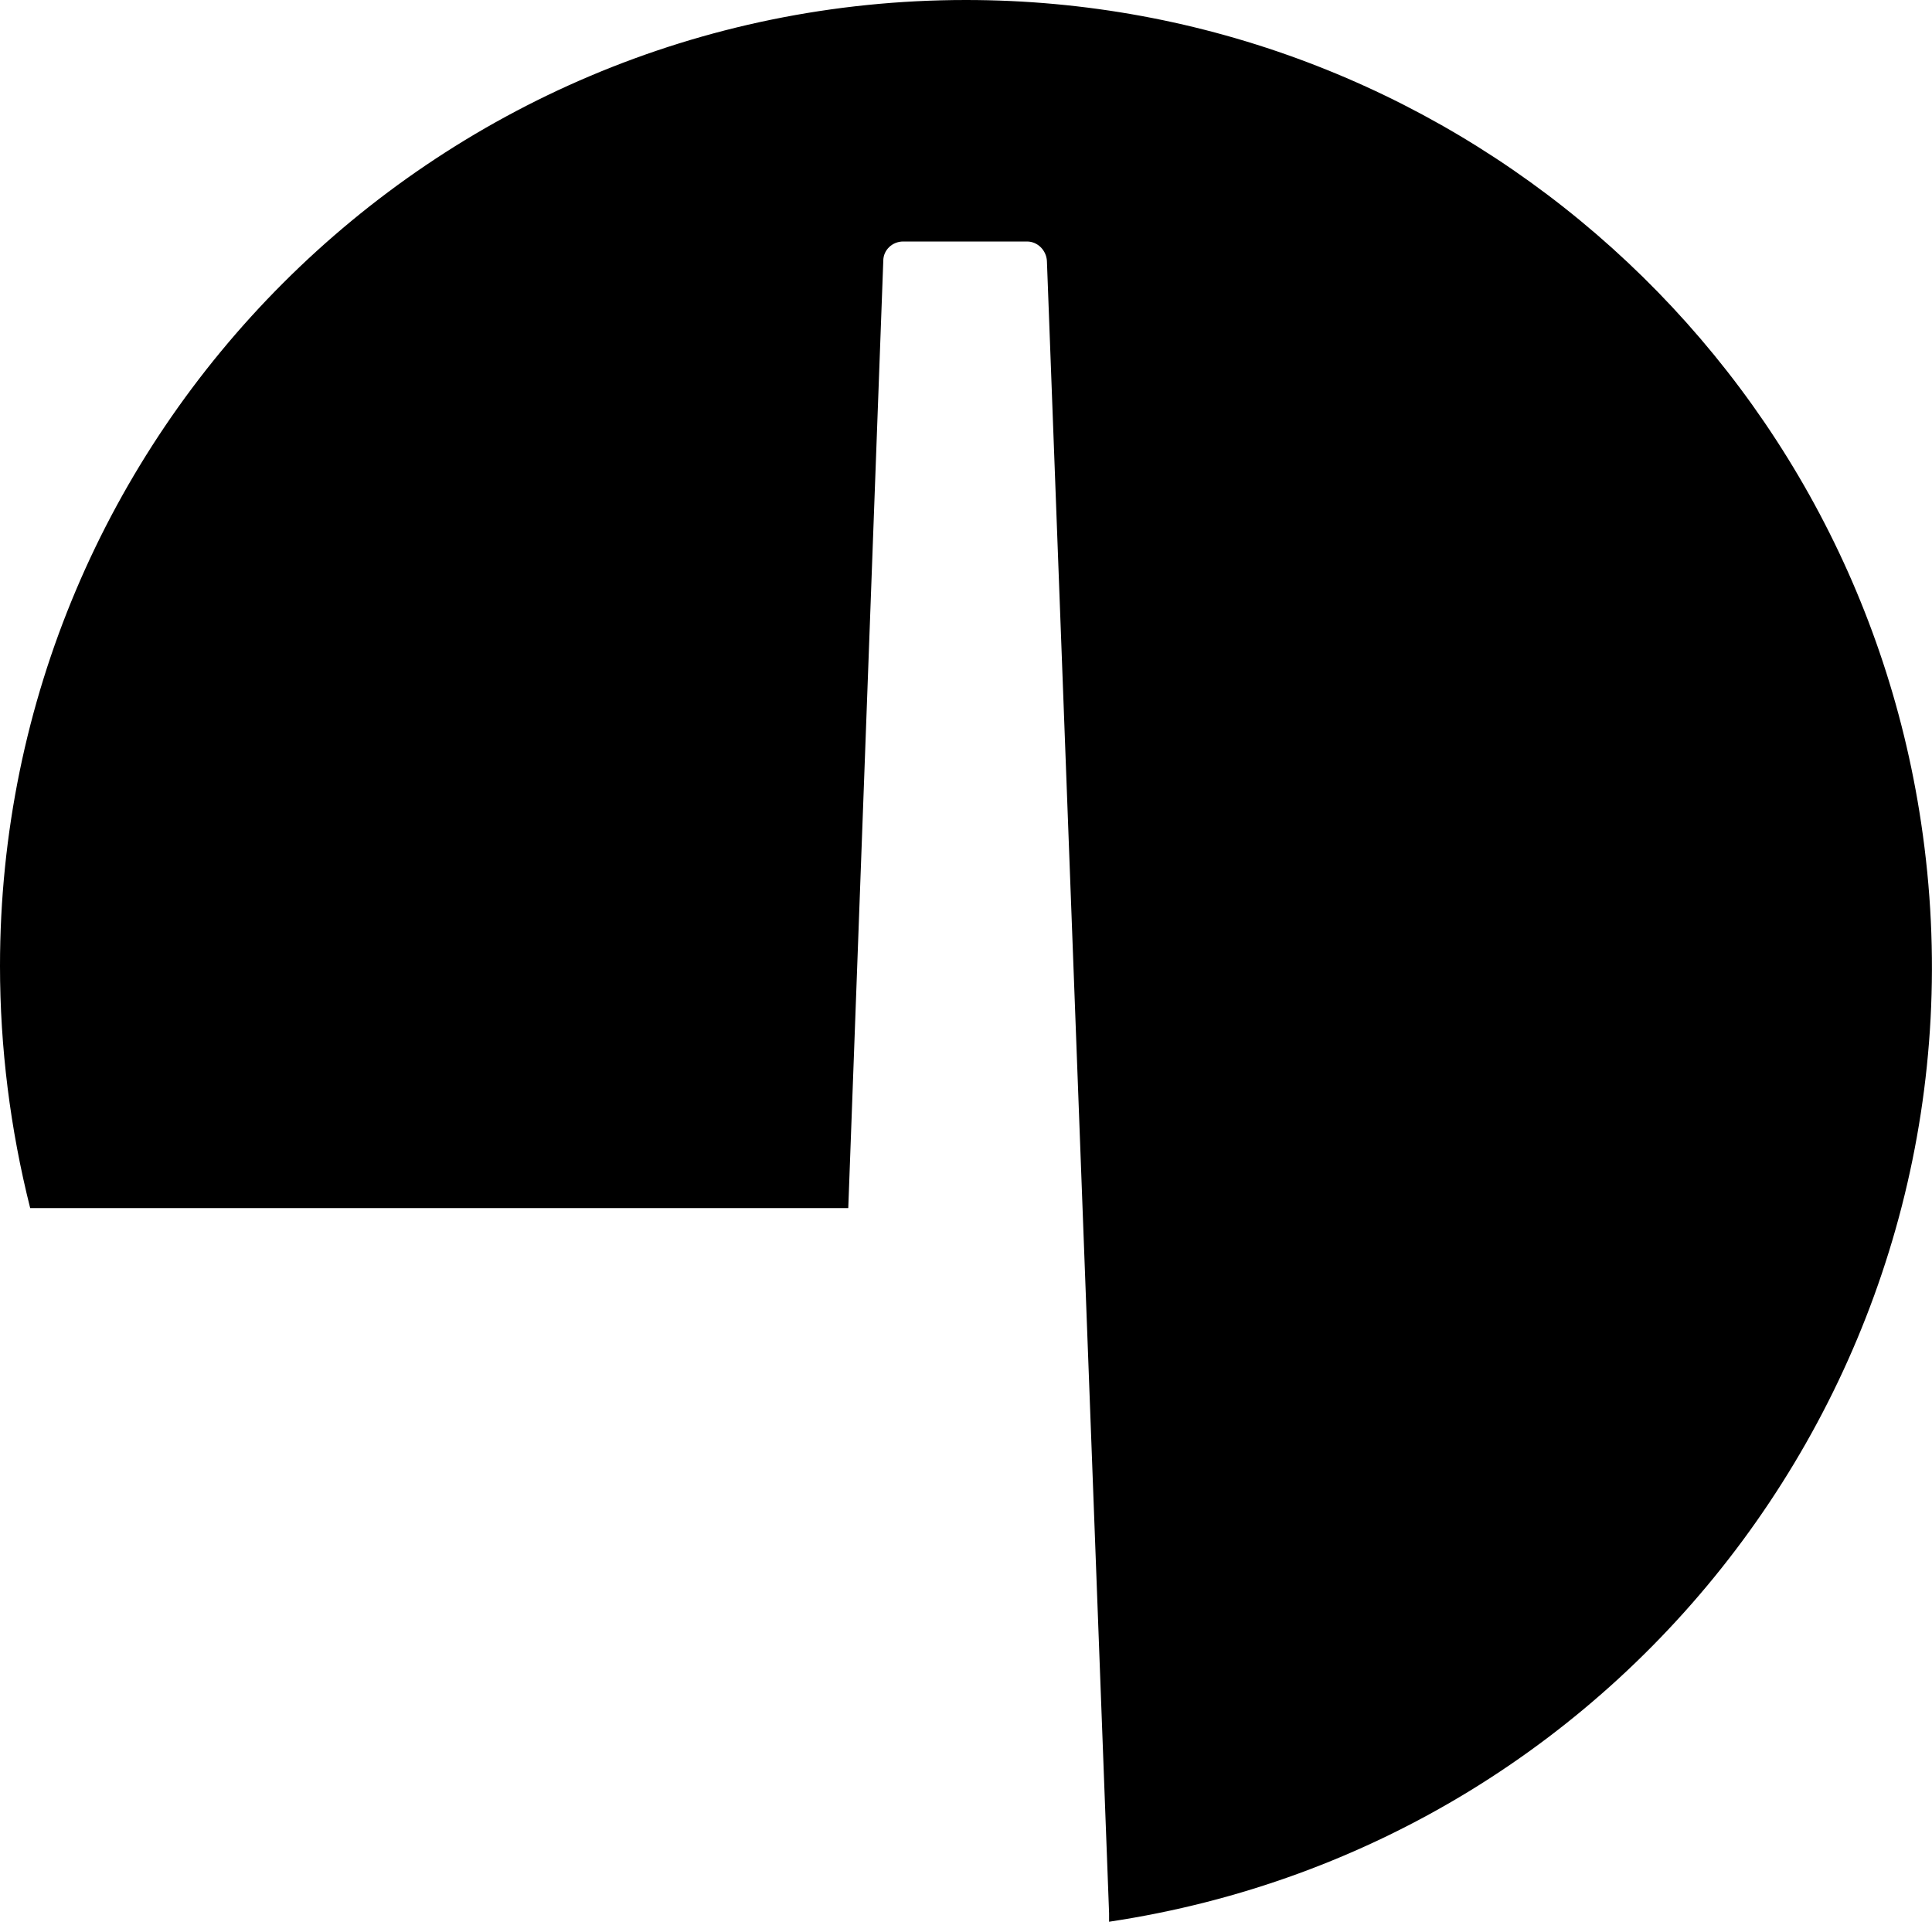
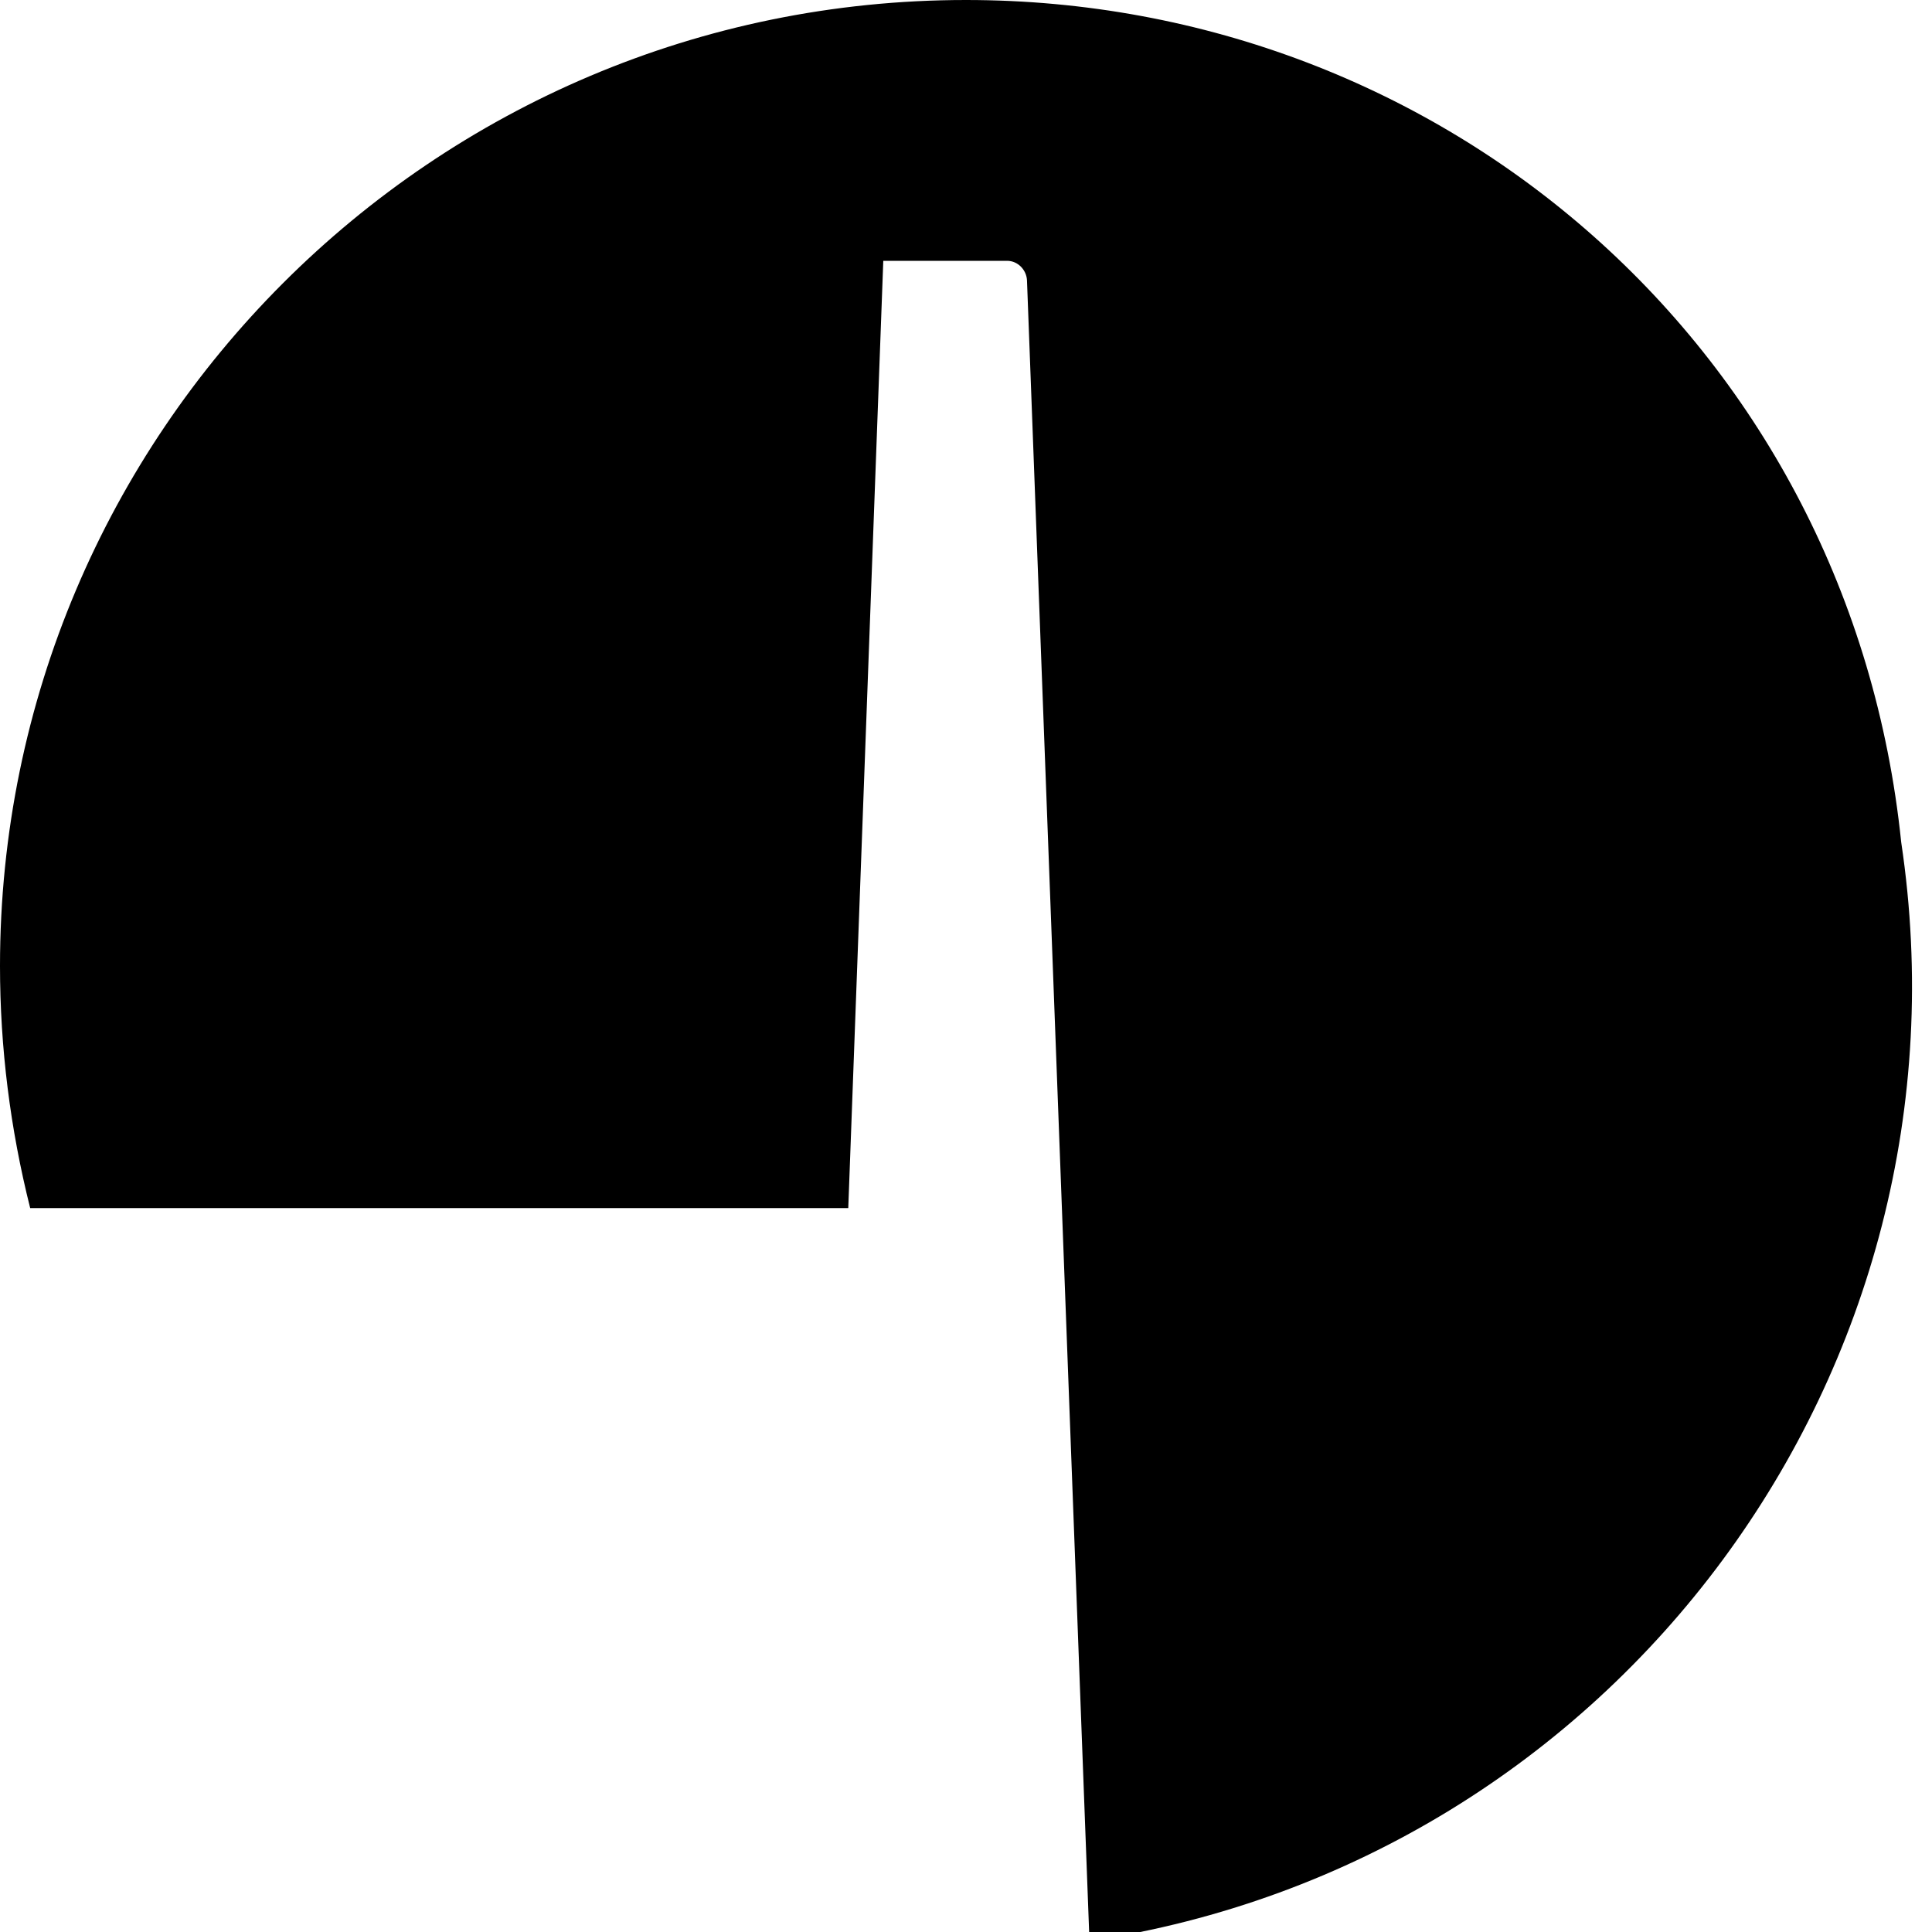
<svg xmlns="http://www.w3.org/2000/svg" viewBox="0 0 32 32" fill="currentColor">
  <title>Alte Ziegelei Twistringen</title>
-   <path d="M16 0C7.17 0 0 7.17 0 16c0 1.35.17 2.7.5 4.01h13.55l.58-15.69c0-.18.15-.32.33-.32h2.05c.18 0 .32.15.33.32l1.03 27.37v.14c8.74-1.31 14.76-9.46 13.45-18.2C30.65 5.8 23.92 0 16 0" />
+   <path d="M16 0C7.17 0 0 7.17 0 16c0 1.35.17 2.7.5 4.01h13.55l.58-15.69h2.05c.18 0 .32.15.33.32l1.03 27.37v.14c8.74-1.31 14.76-9.46 13.45-18.2C30.65 5.8 23.92 0 16 0" />
</svg>